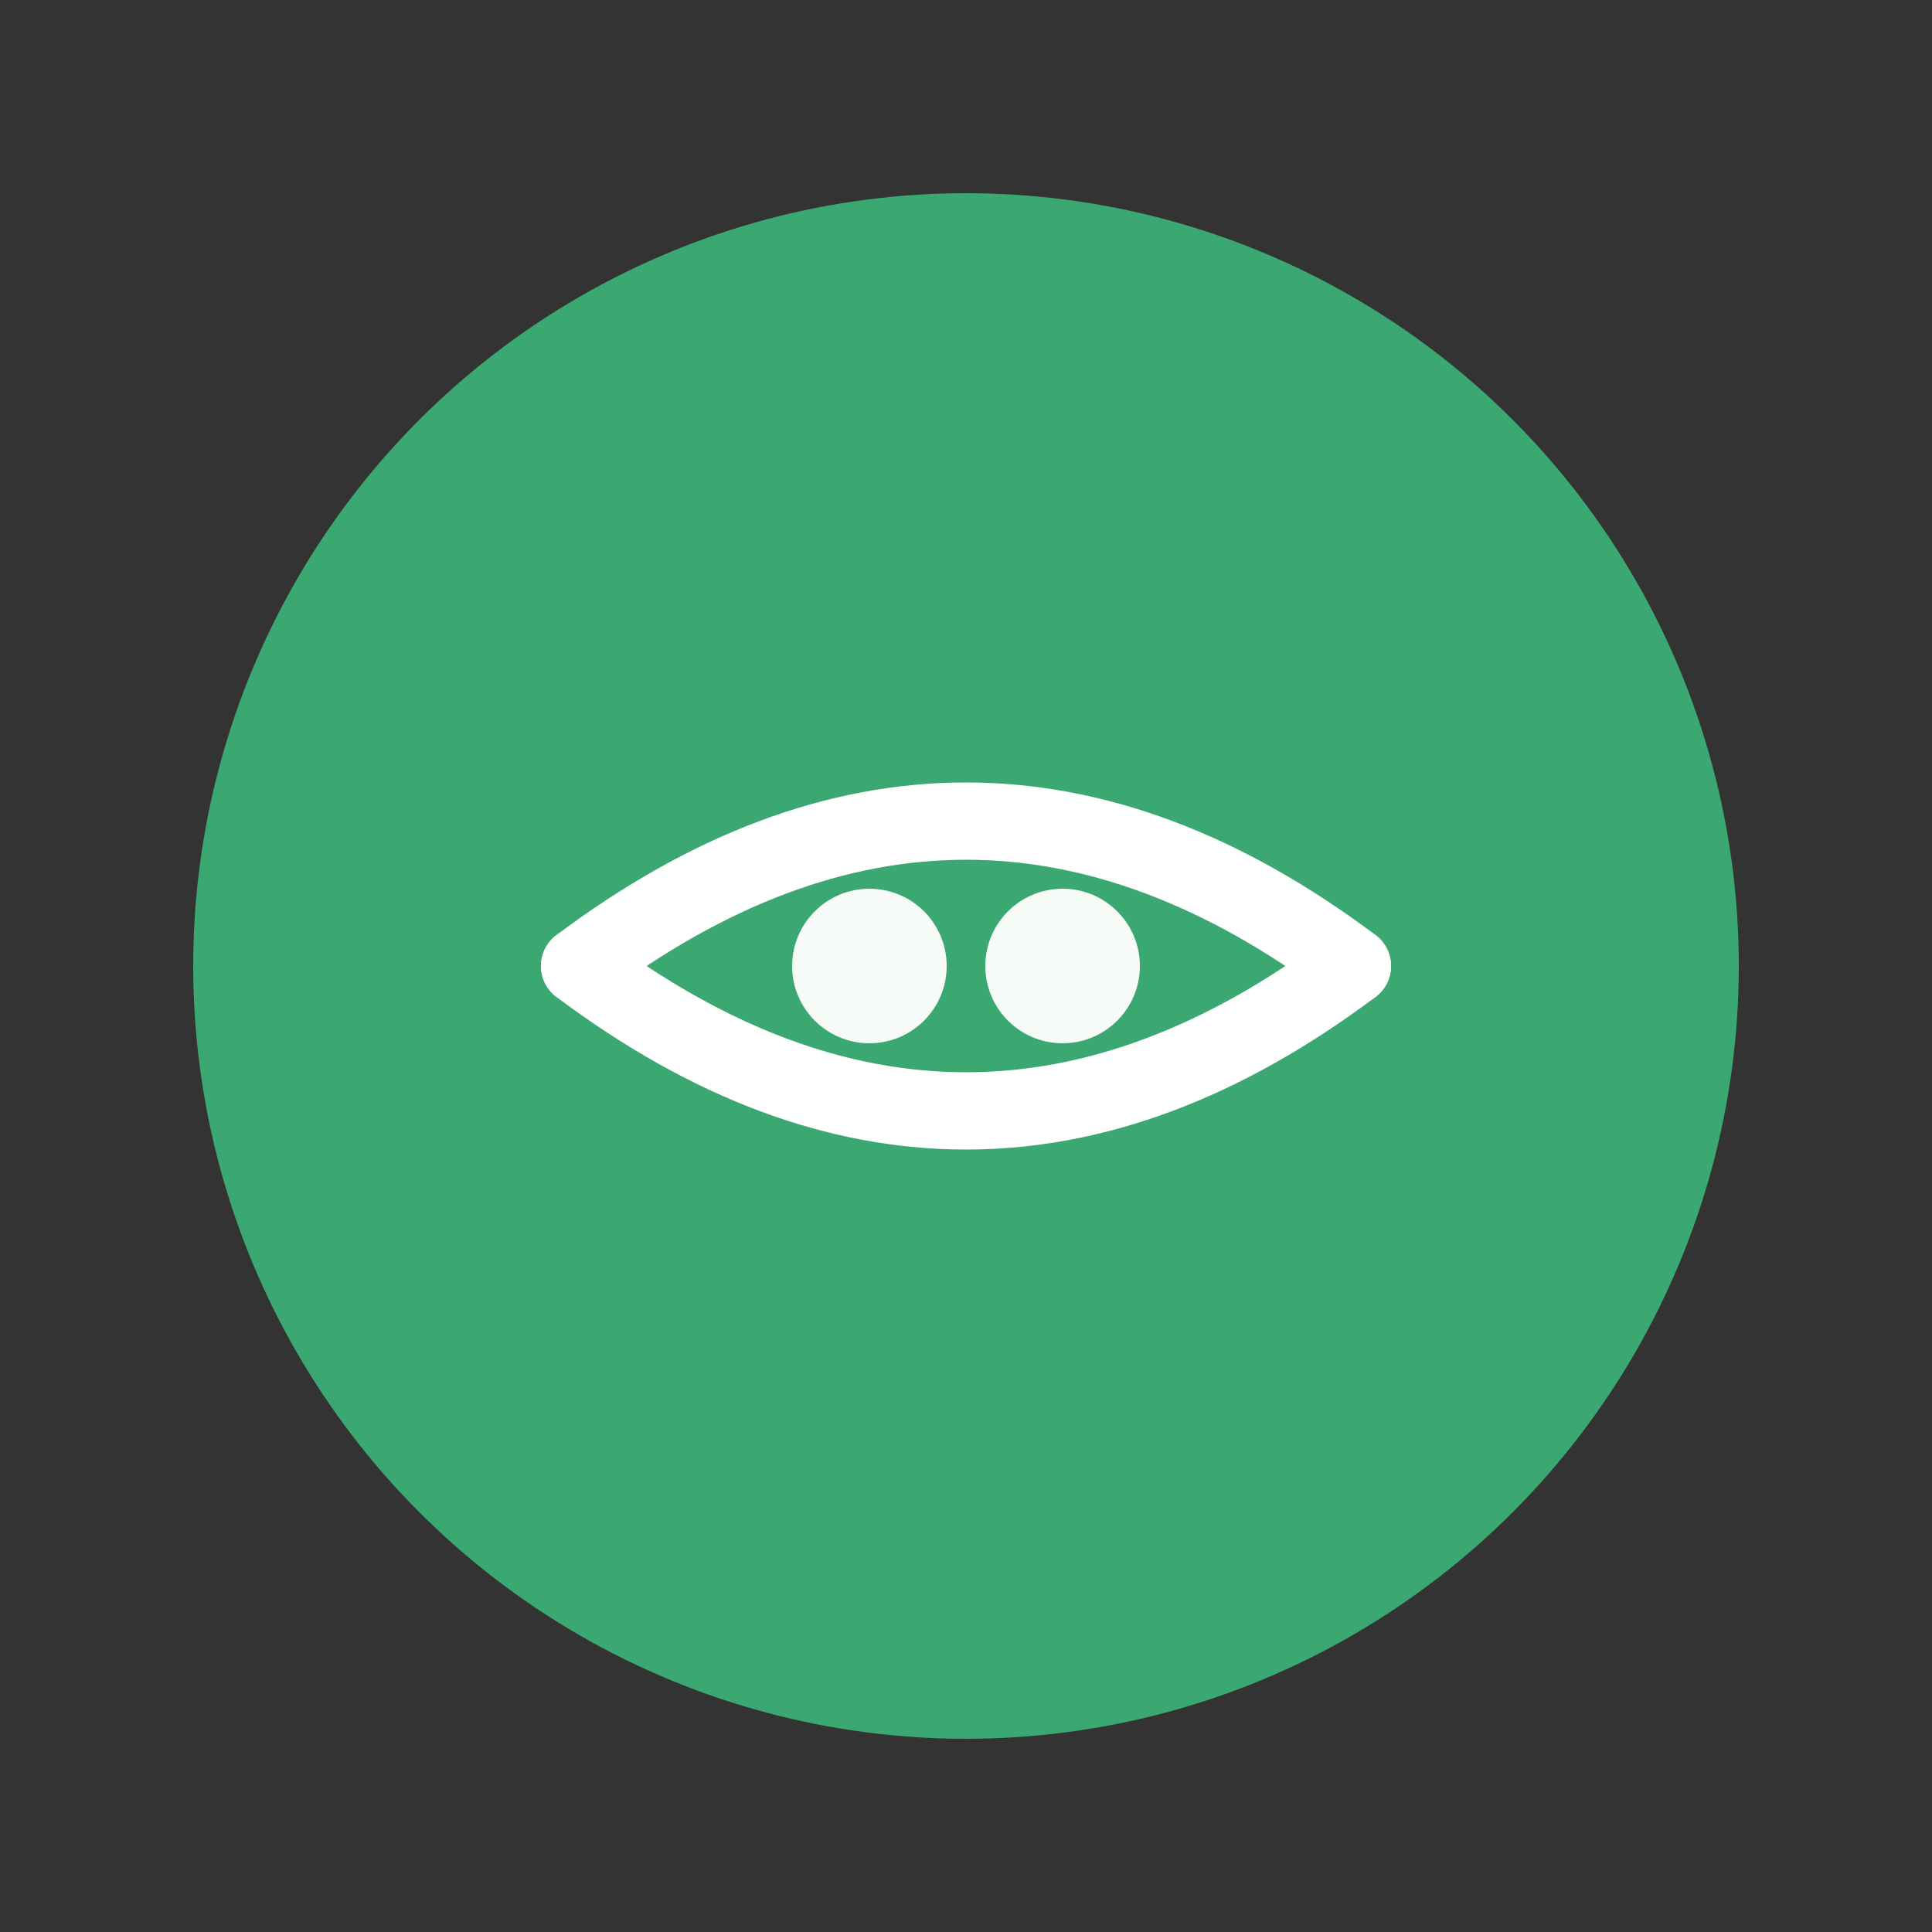
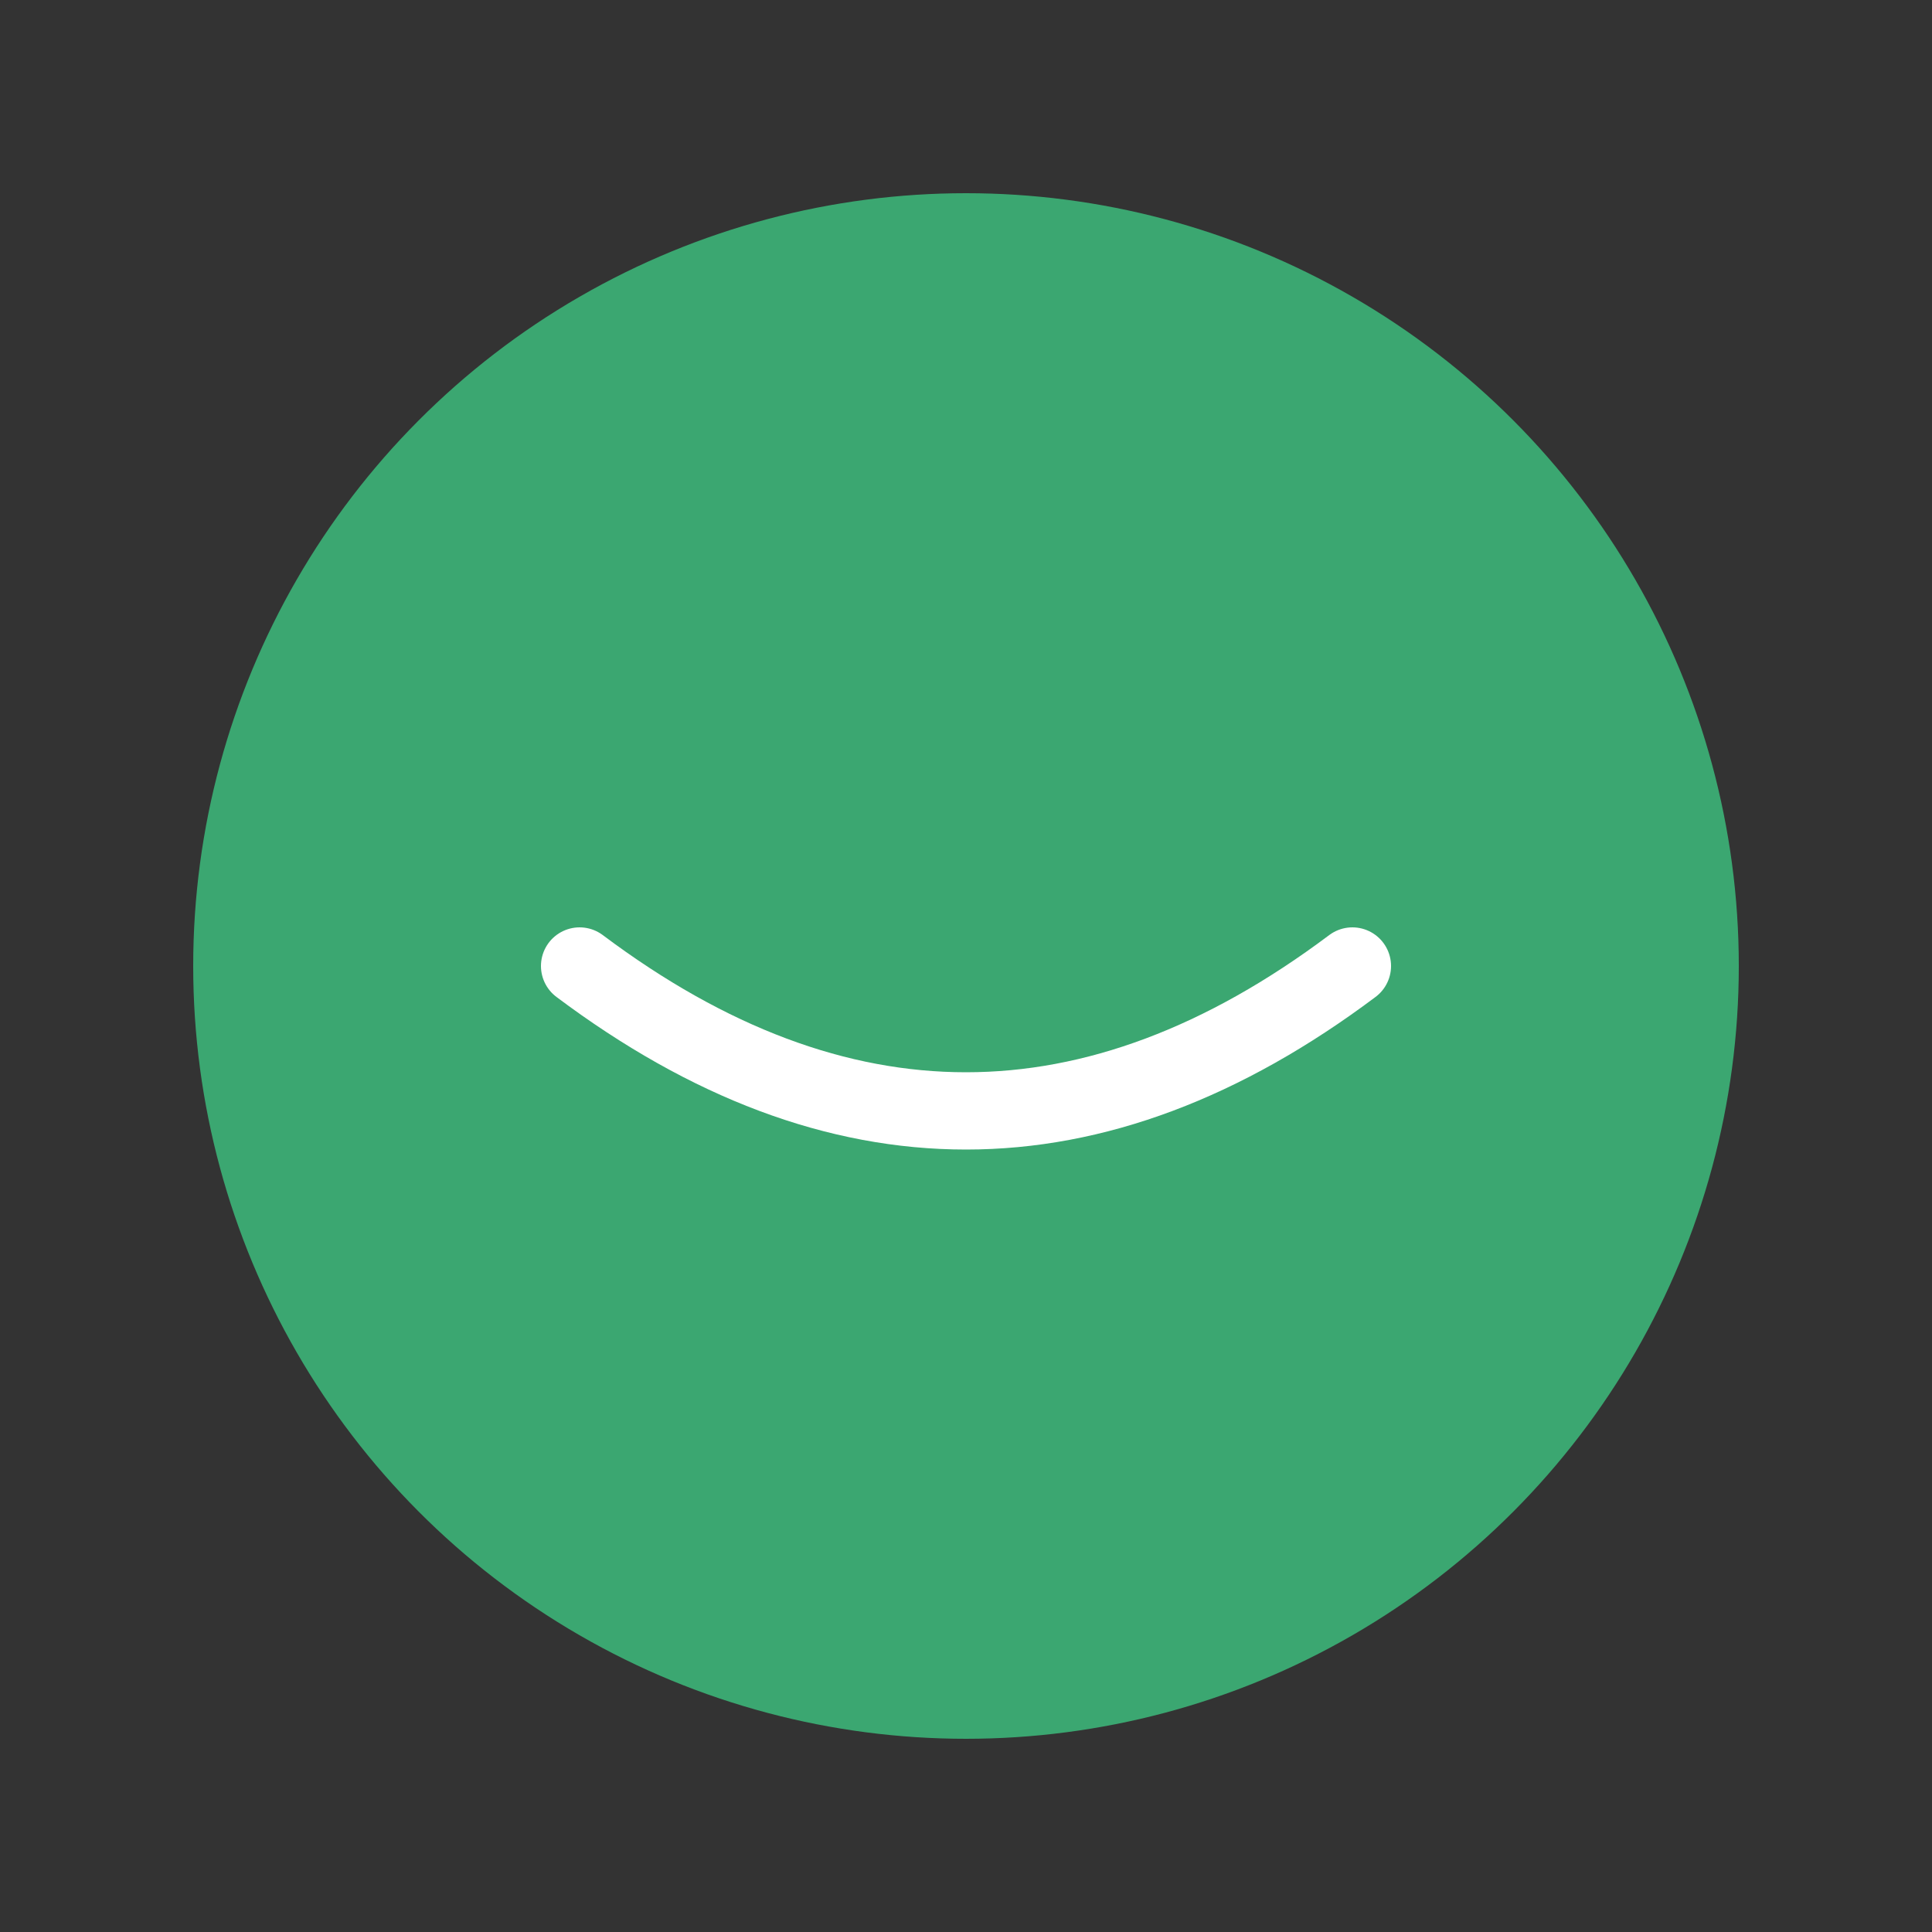
<svg xmlns="http://www.w3.org/2000/svg" viewBox="0 0 100 100">
  <rect x="0" y="0" width="100" height="100" fill="#333333" stroke="none" />
  <circle cx="50" cy="50" r="40" fill="#3cb478" opacity="0.9" />
-   <path d="M 30 50 Q 50 35, 70 50" stroke="#ffffff" stroke-width="4" fill="none" stroke-linecap="round" />
  <path d="M 30 50 Q 50 65, 70 50" stroke="#ffffff" stroke-width="4" fill="none" stroke-linecap="round" />
-   <circle cx="45" cy="50" r="4" fill="#ffffff" opacity="0.95" />
-   <circle cx="55" cy="50" r="4" fill="#ffffff" opacity="0.95" />
</svg>